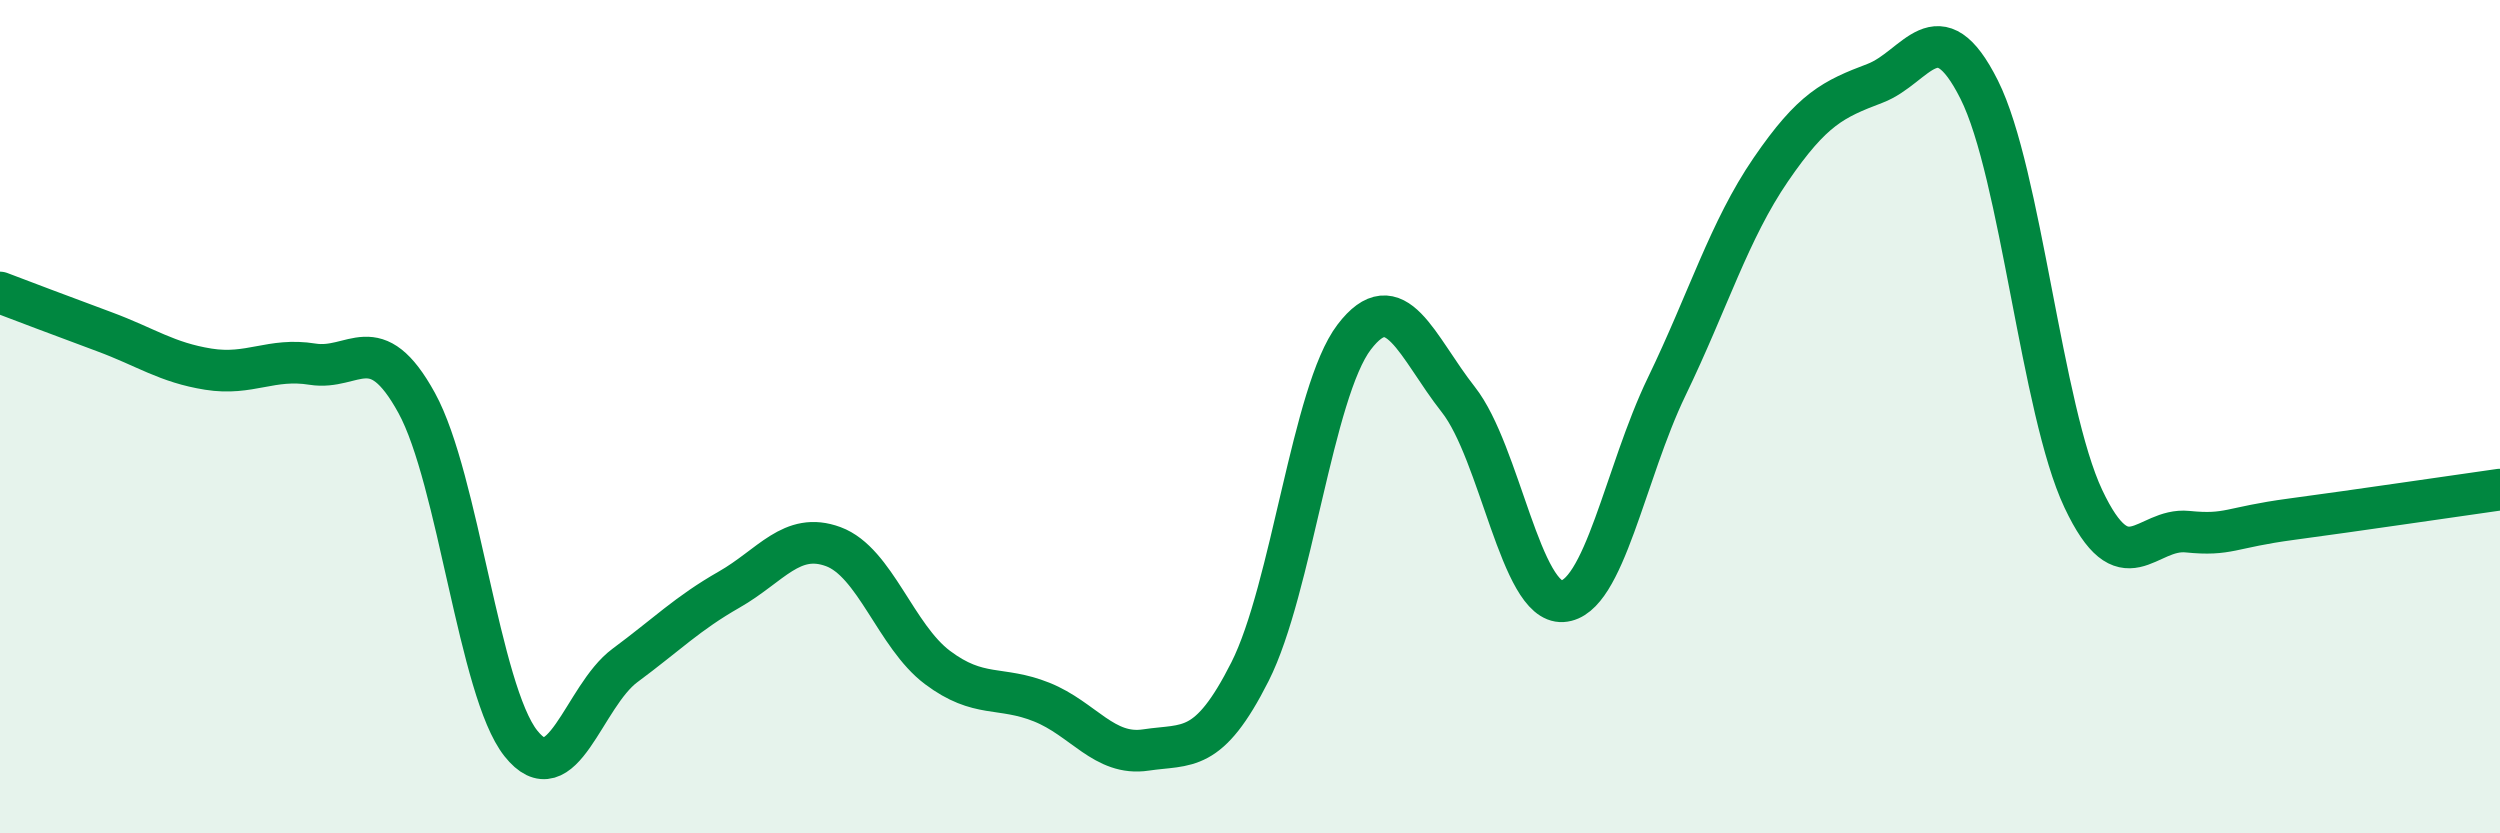
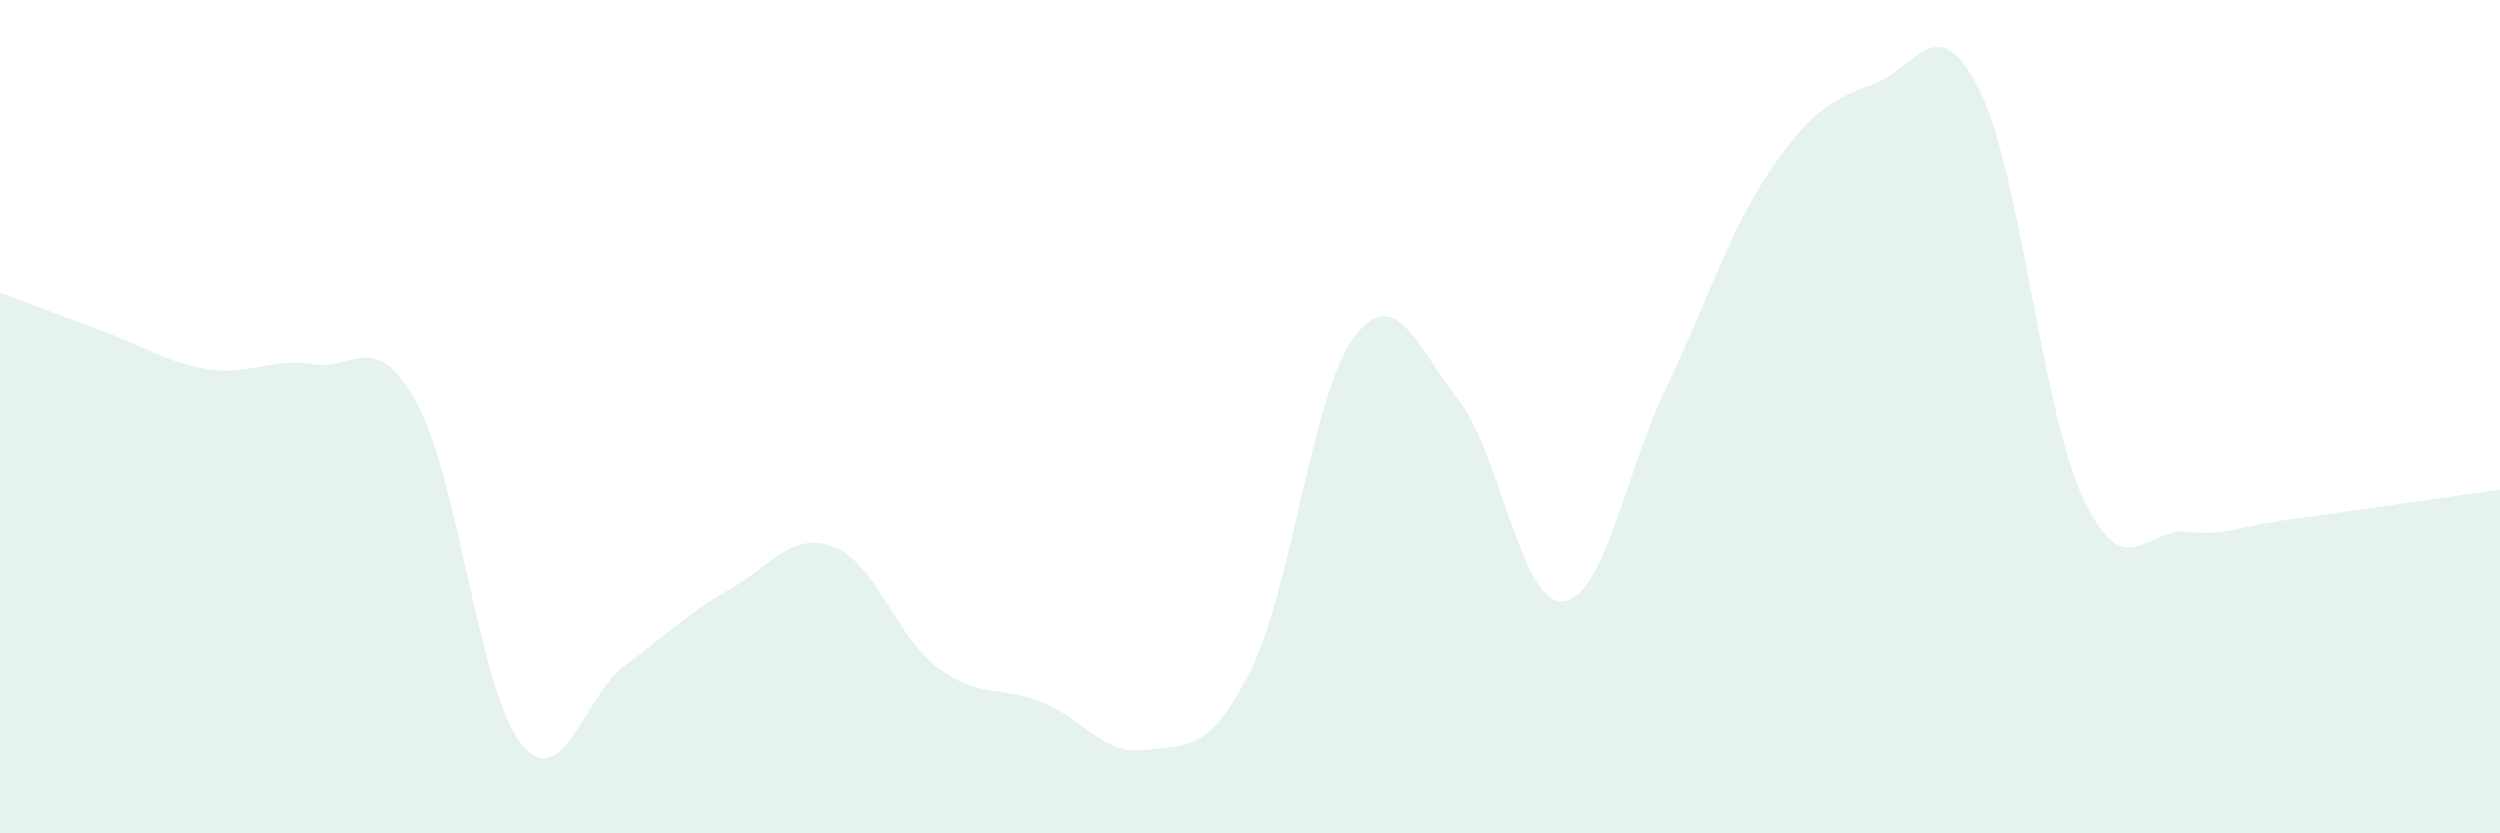
<svg xmlns="http://www.w3.org/2000/svg" width="60" height="20" viewBox="0 0 60 20">
  <path d="M 0,7.02 C 0.5,7.21 1.5,7.59 2.5,7.96 C 3.5,8.33 4,8.7 5,8.86 C 6,9.02 6.5,8.58 7.5,8.74 C 8.5,8.9 9,7.85 10,9.67 C 11,11.49 11.5,16.58 12.5,17.84 C 13.5,19.1 14,16.71 15,15.97 C 16,15.23 16.5,14.72 17.5,14.15 C 18.5,13.58 19,12.75 20,13.12 C 21,13.49 21.5,15.27 22.5,16.02 C 23.5,16.77 24,16.45 25,16.85 C 26,17.25 26.5,18.15 27.5,18 C 28.5,17.85 29,18.1 30,16.12 C 31,14.14 31.5,9.4 32.5,8.09 C 33.5,6.78 34,8.32 35,9.59 C 36,10.86 36.5,14.49 37.5,14.43 C 38.5,14.37 39,11.35 40,9.28 C 41,7.21 41.5,5.53 42.5,4.07 C 43.5,2.61 44,2.38 45,2 C 46,1.62 46.5,0.16 47.5,2.15 C 48.5,4.14 49,9.85 50,11.97 C 51,14.09 51.5,12.66 52.5,12.76 C 53.5,12.86 53.5,12.66 55,12.46 C 56.5,12.26 59,11.89 60,11.75L60 20L0 20Z" fill="#008740" opacity="0.1" stroke-linecap="round" stroke-linejoin="round" />
-   <path d="M 0,7.02 C 0.5,7.21 1.5,7.59 2.5,7.96 C 3.5,8.33 4,8.7 5,8.86 C 6,9.02 6.5,8.58 7.5,8.74 C 8.5,8.9 9,7.85 10,9.67 C 11,11.49 11.5,16.58 12.5,17.84 C 13.5,19.1 14,16.71 15,15.97 C 16,15.23 16.5,14.72 17.5,14.15 C 18.5,13.58 19,12.75 20,13.12 C 21,13.49 21.5,15.27 22.5,16.02 C 23.5,16.77 24,16.45 25,16.85 C 26,17.25 26.5,18.15 27.5,18 C 28.5,17.85 29,18.1 30,16.12 C 31,14.14 31.5,9.4 32.5,8.09 C 33.5,6.78 34,8.32 35,9.59 C 36,10.86 36.5,14.49 37.5,14.43 C 38.5,14.37 39,11.35 40,9.28 C 41,7.21 41.5,5.53 42.5,4.07 C 43.5,2.61 44,2.38 45,2 C 46,1.62 46.5,0.16 47.5,2.15 C 48.5,4.14 49,9.85 50,11.97 C 51,14.09 51.5,12.66 52.5,12.76 C 53.5,12.86 53.5,12.66 55,12.46 C 56.5,12.26 59,11.89 60,11.75" stroke="#008740" stroke-width="1" fill="none" stroke-linecap="round" stroke-linejoin="round" />
</svg>